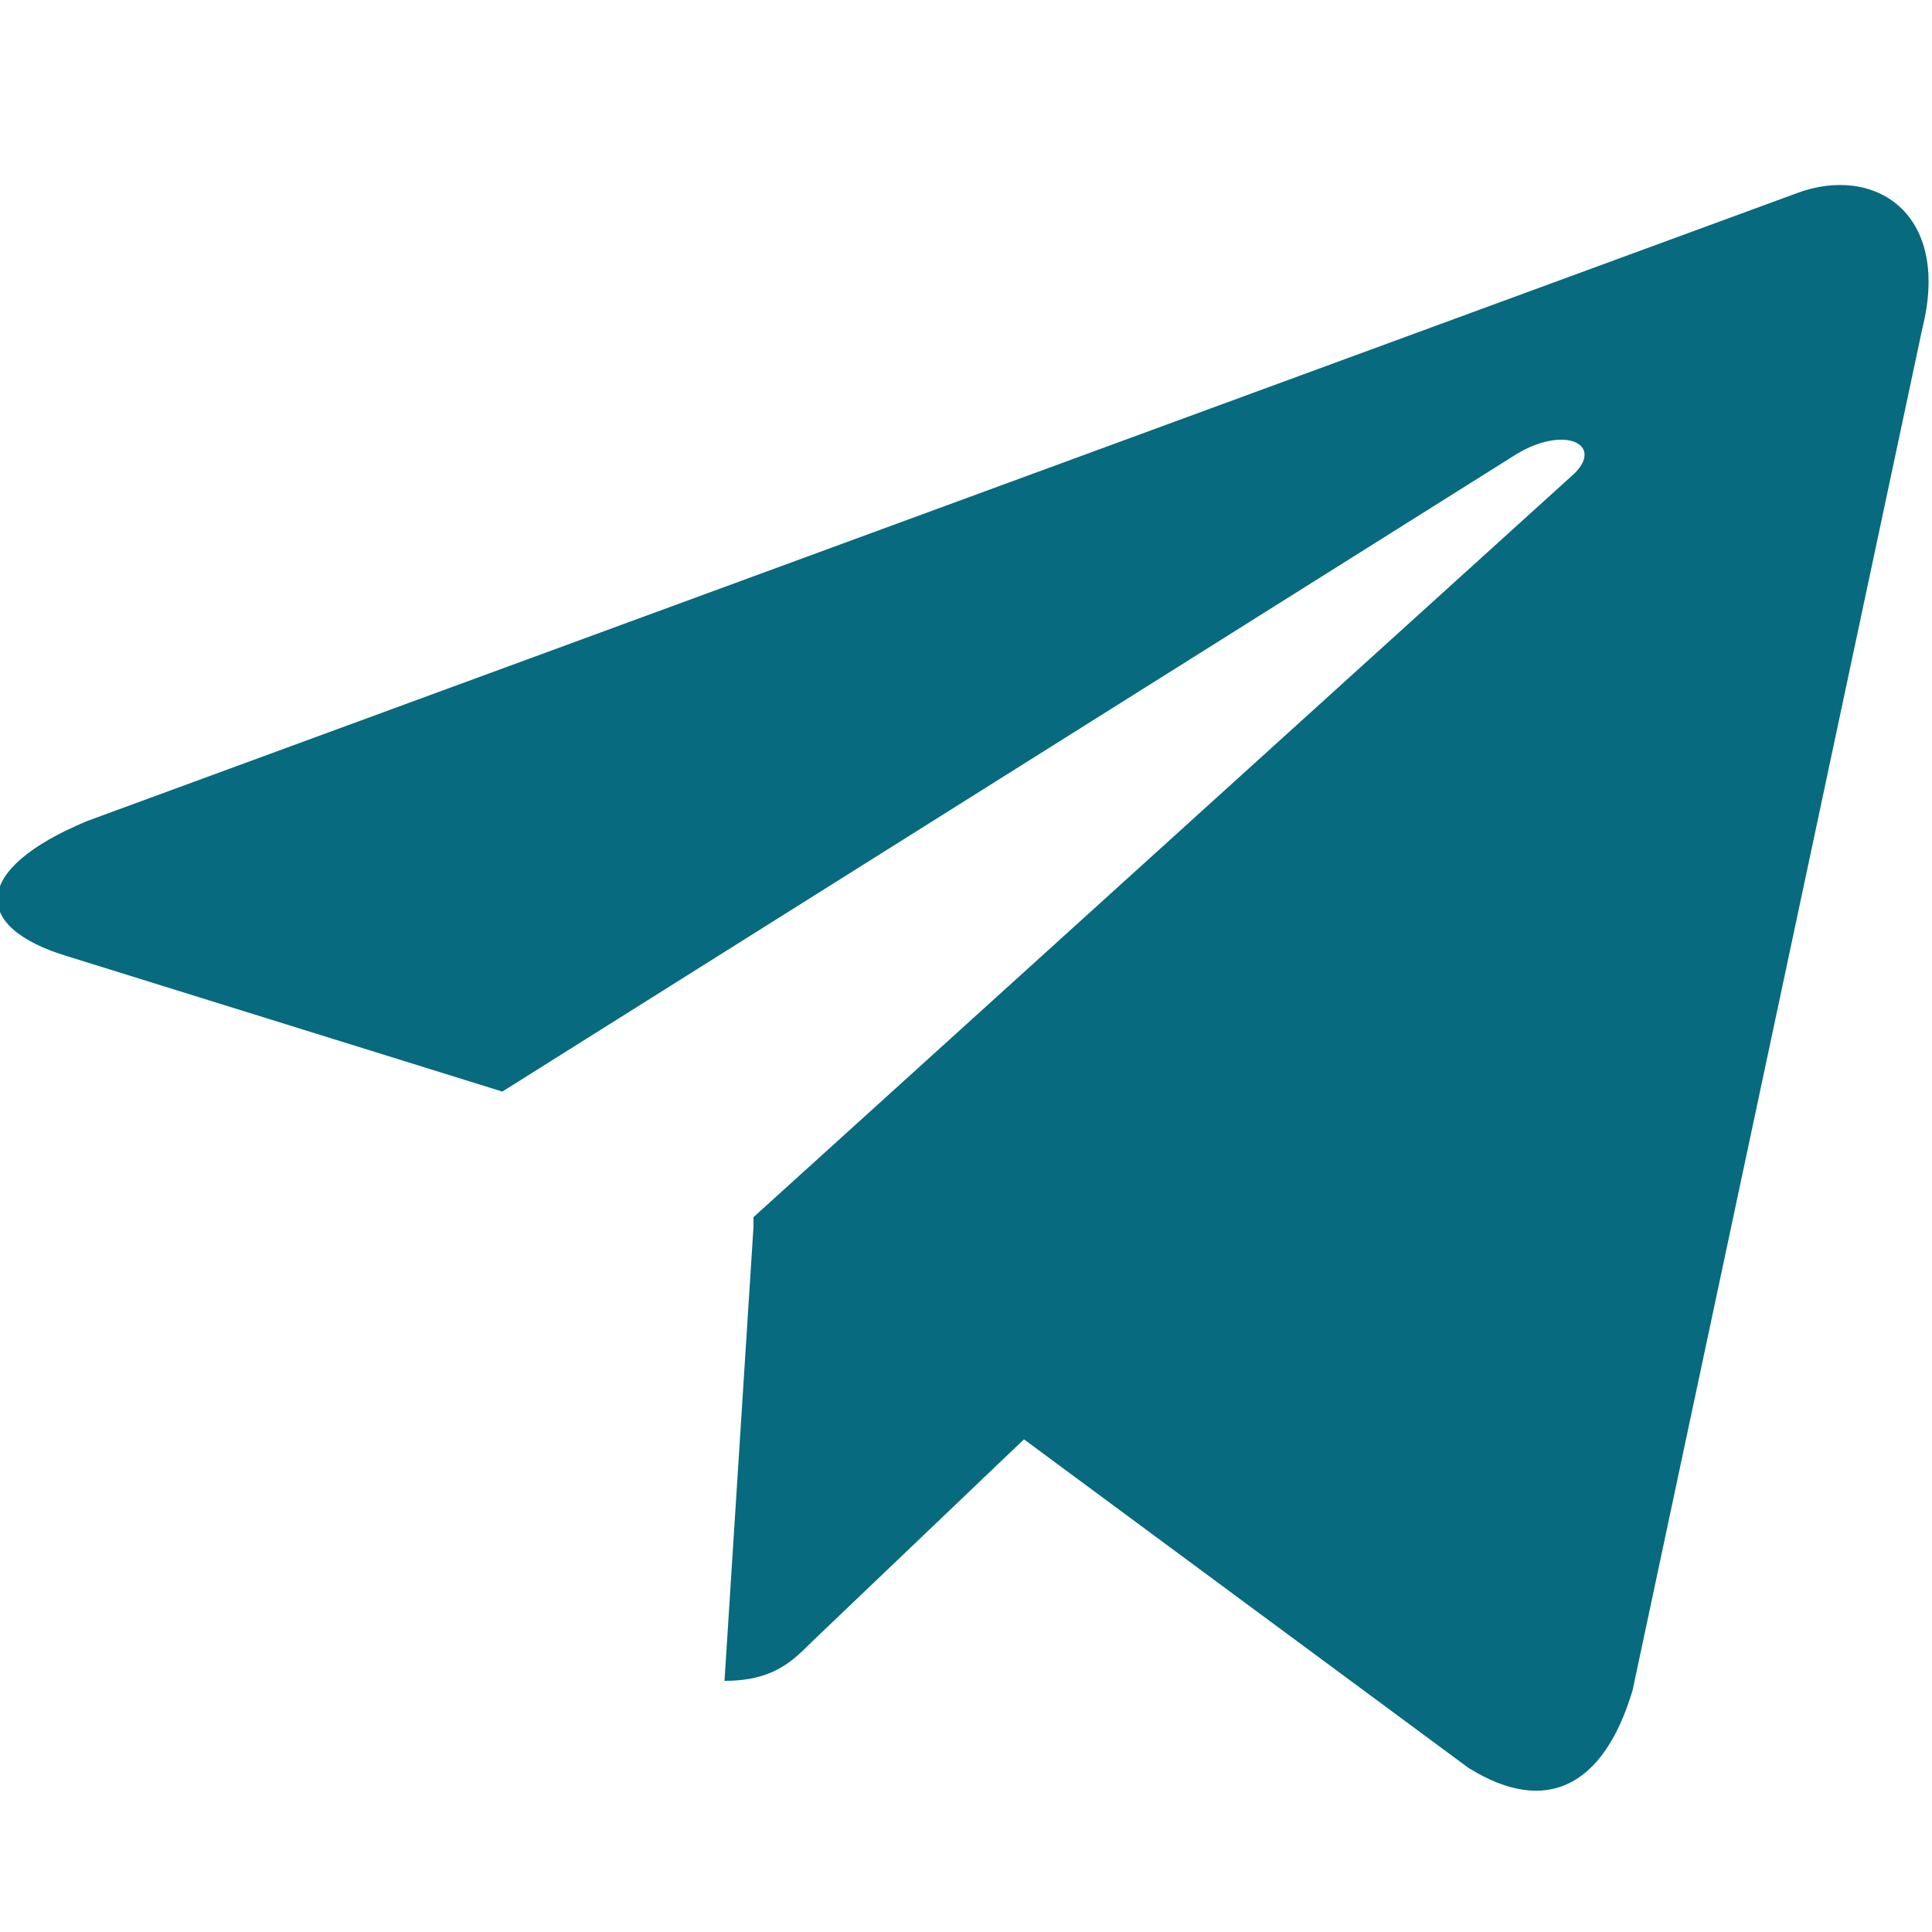
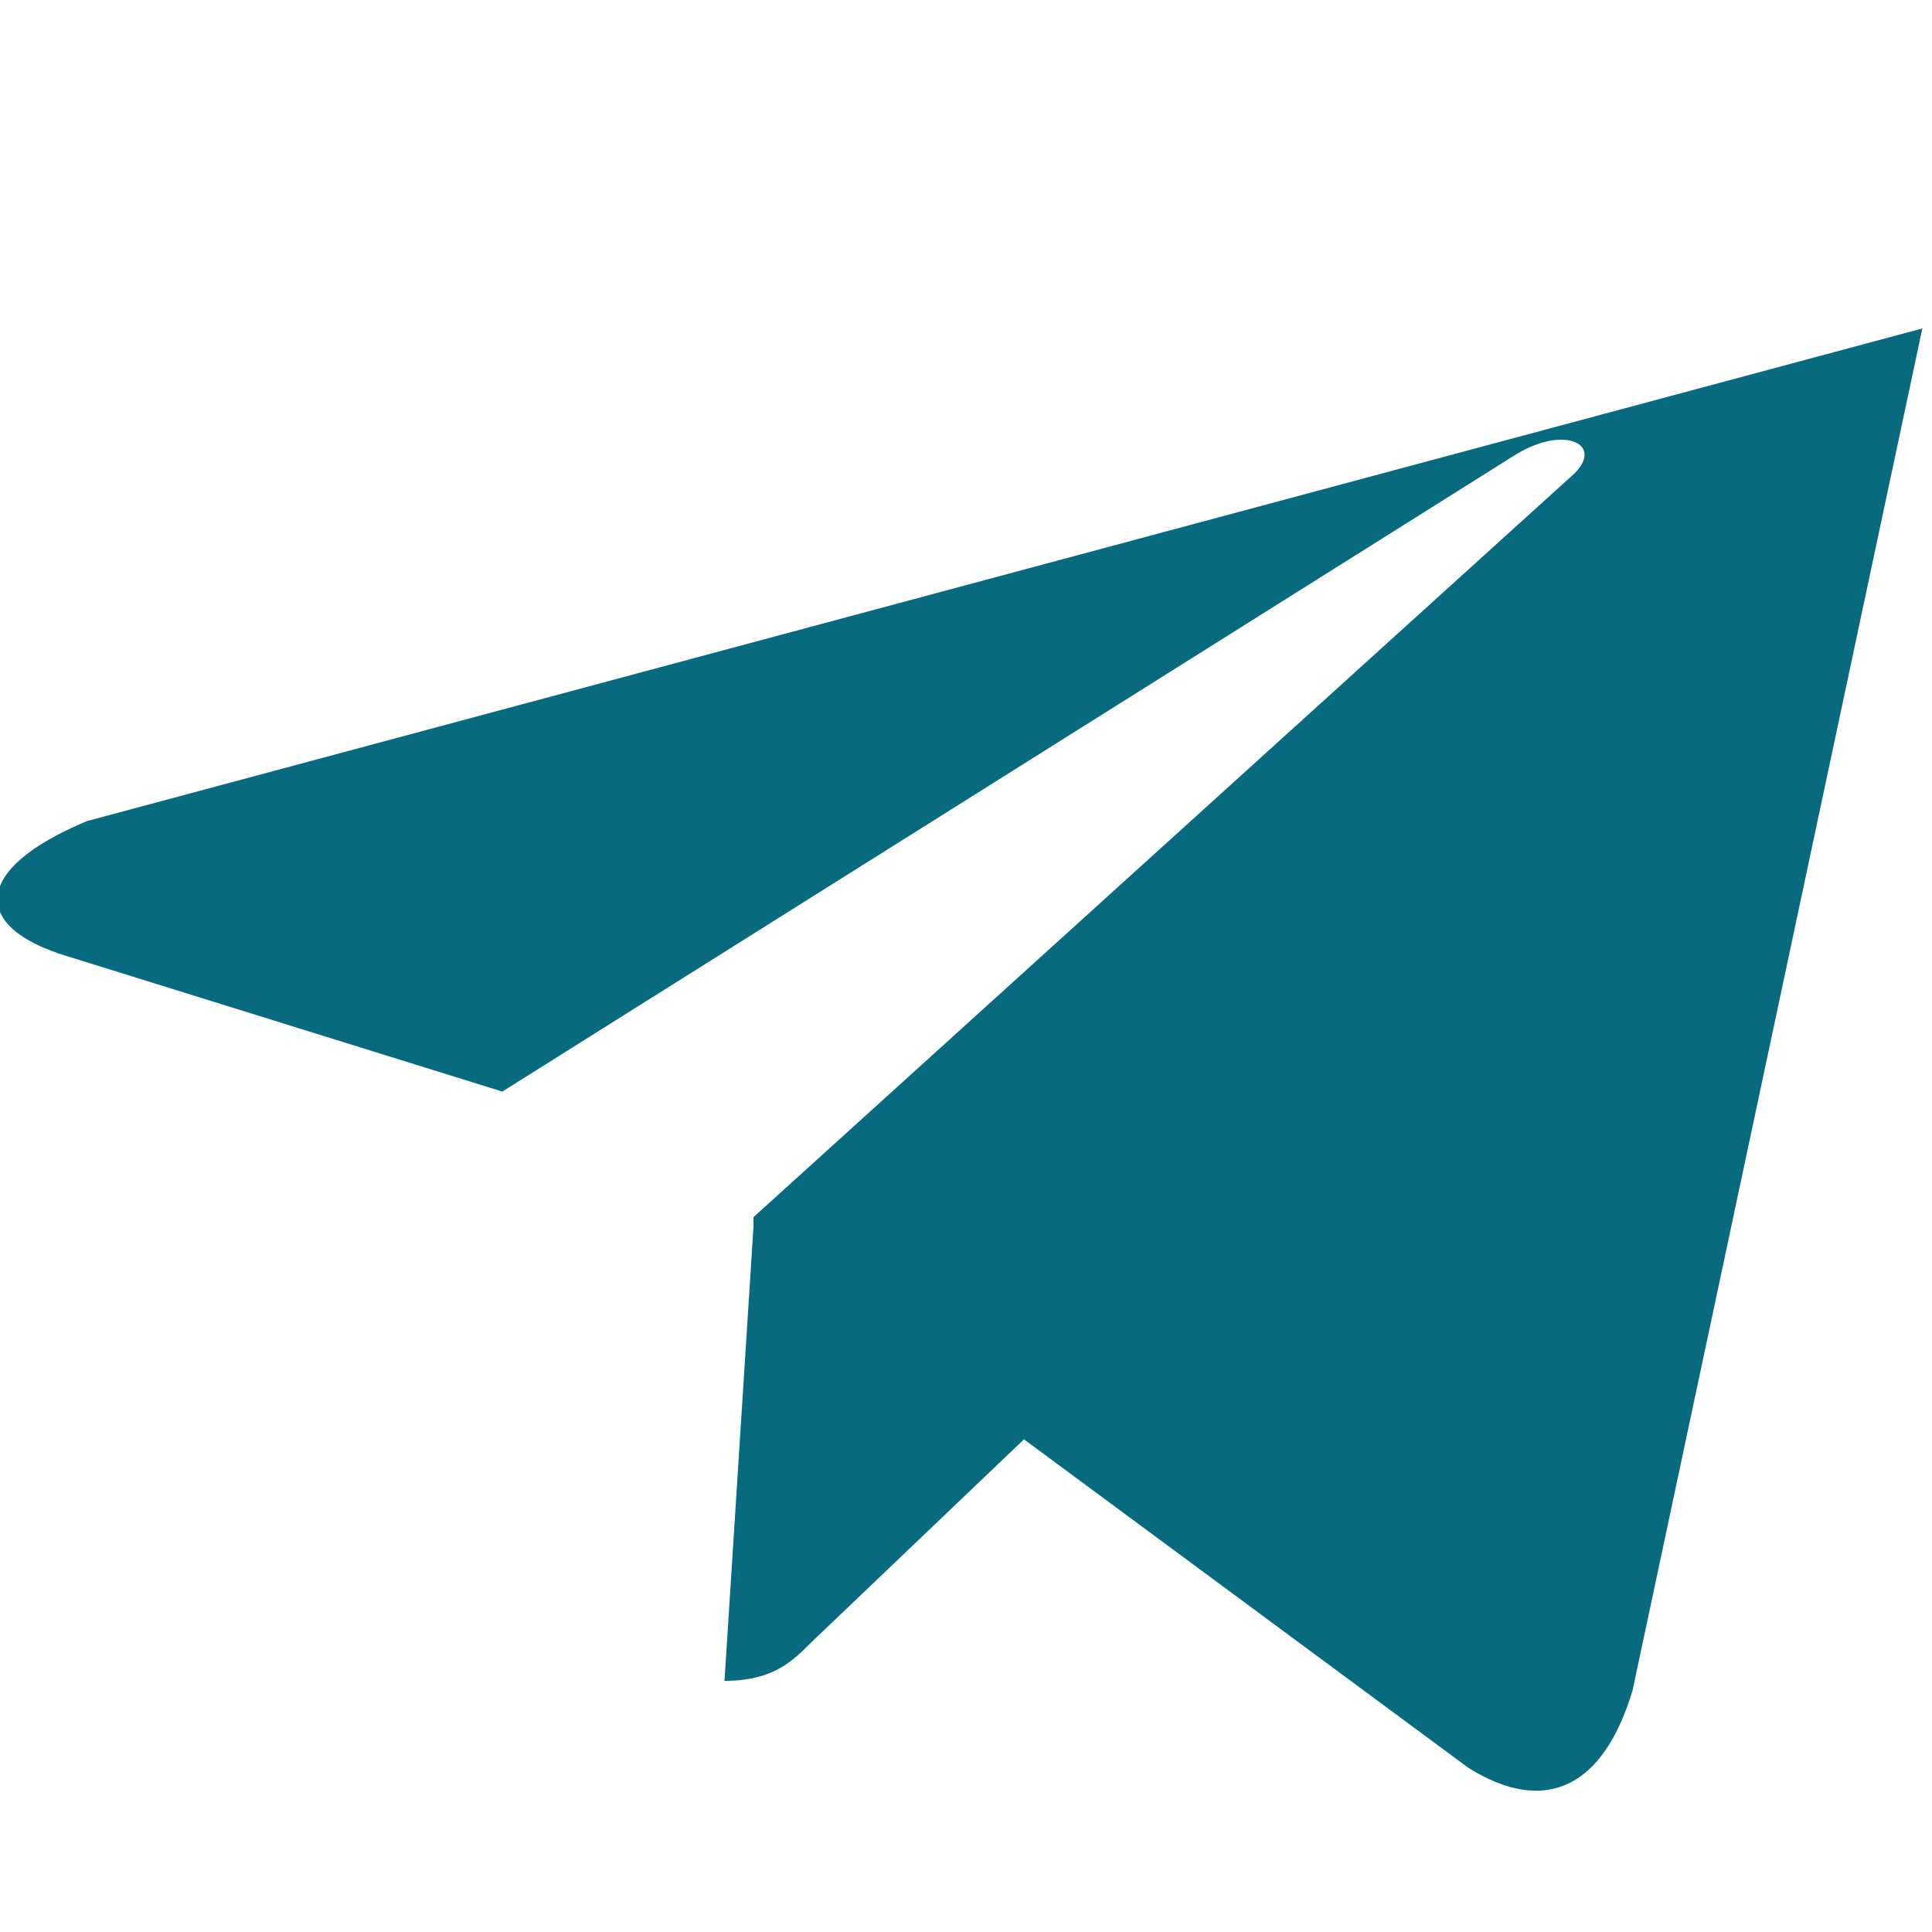
<svg xmlns="http://www.w3.org/2000/svg" id="Layer_1" data-name="Layer 1" version="1.1" viewBox="0 0 20 20">
  <defs>
    <style>
      .cls-1 {
        fill: #076a7e;
        stroke-width: 0px;
      }
    </style>
  </defs>
-   <path class="cls-1" d="M7.8,12.7l-.3,4.7c.5,0,.7-.2.9-.4l2.2-2.1,4.6,3.4c.8.5,1.4.2,1.7-.8l3-14.1c.3-1.2-.5-1.7-1.3-1.4L.9,8.5c-1.2.5-1.2,1.1-.2,1.4l4.5,1.4,10.5-6.6c.5-.3.9-.1.6.2l-8.5,7.7h0Z" />
+   <path class="cls-1" d="M7.8,12.7l-.3,4.7c.5,0,.7-.2.9-.4l2.2-2.1,4.6,3.4c.8.5,1.4.2,1.7-.8l3-14.1L.9,8.5c-1.2.5-1.2,1.1-.2,1.4l4.5,1.4,10.5-6.6c.5-.3.9-.1.6.2l-8.5,7.7h0Z" />
</svg>